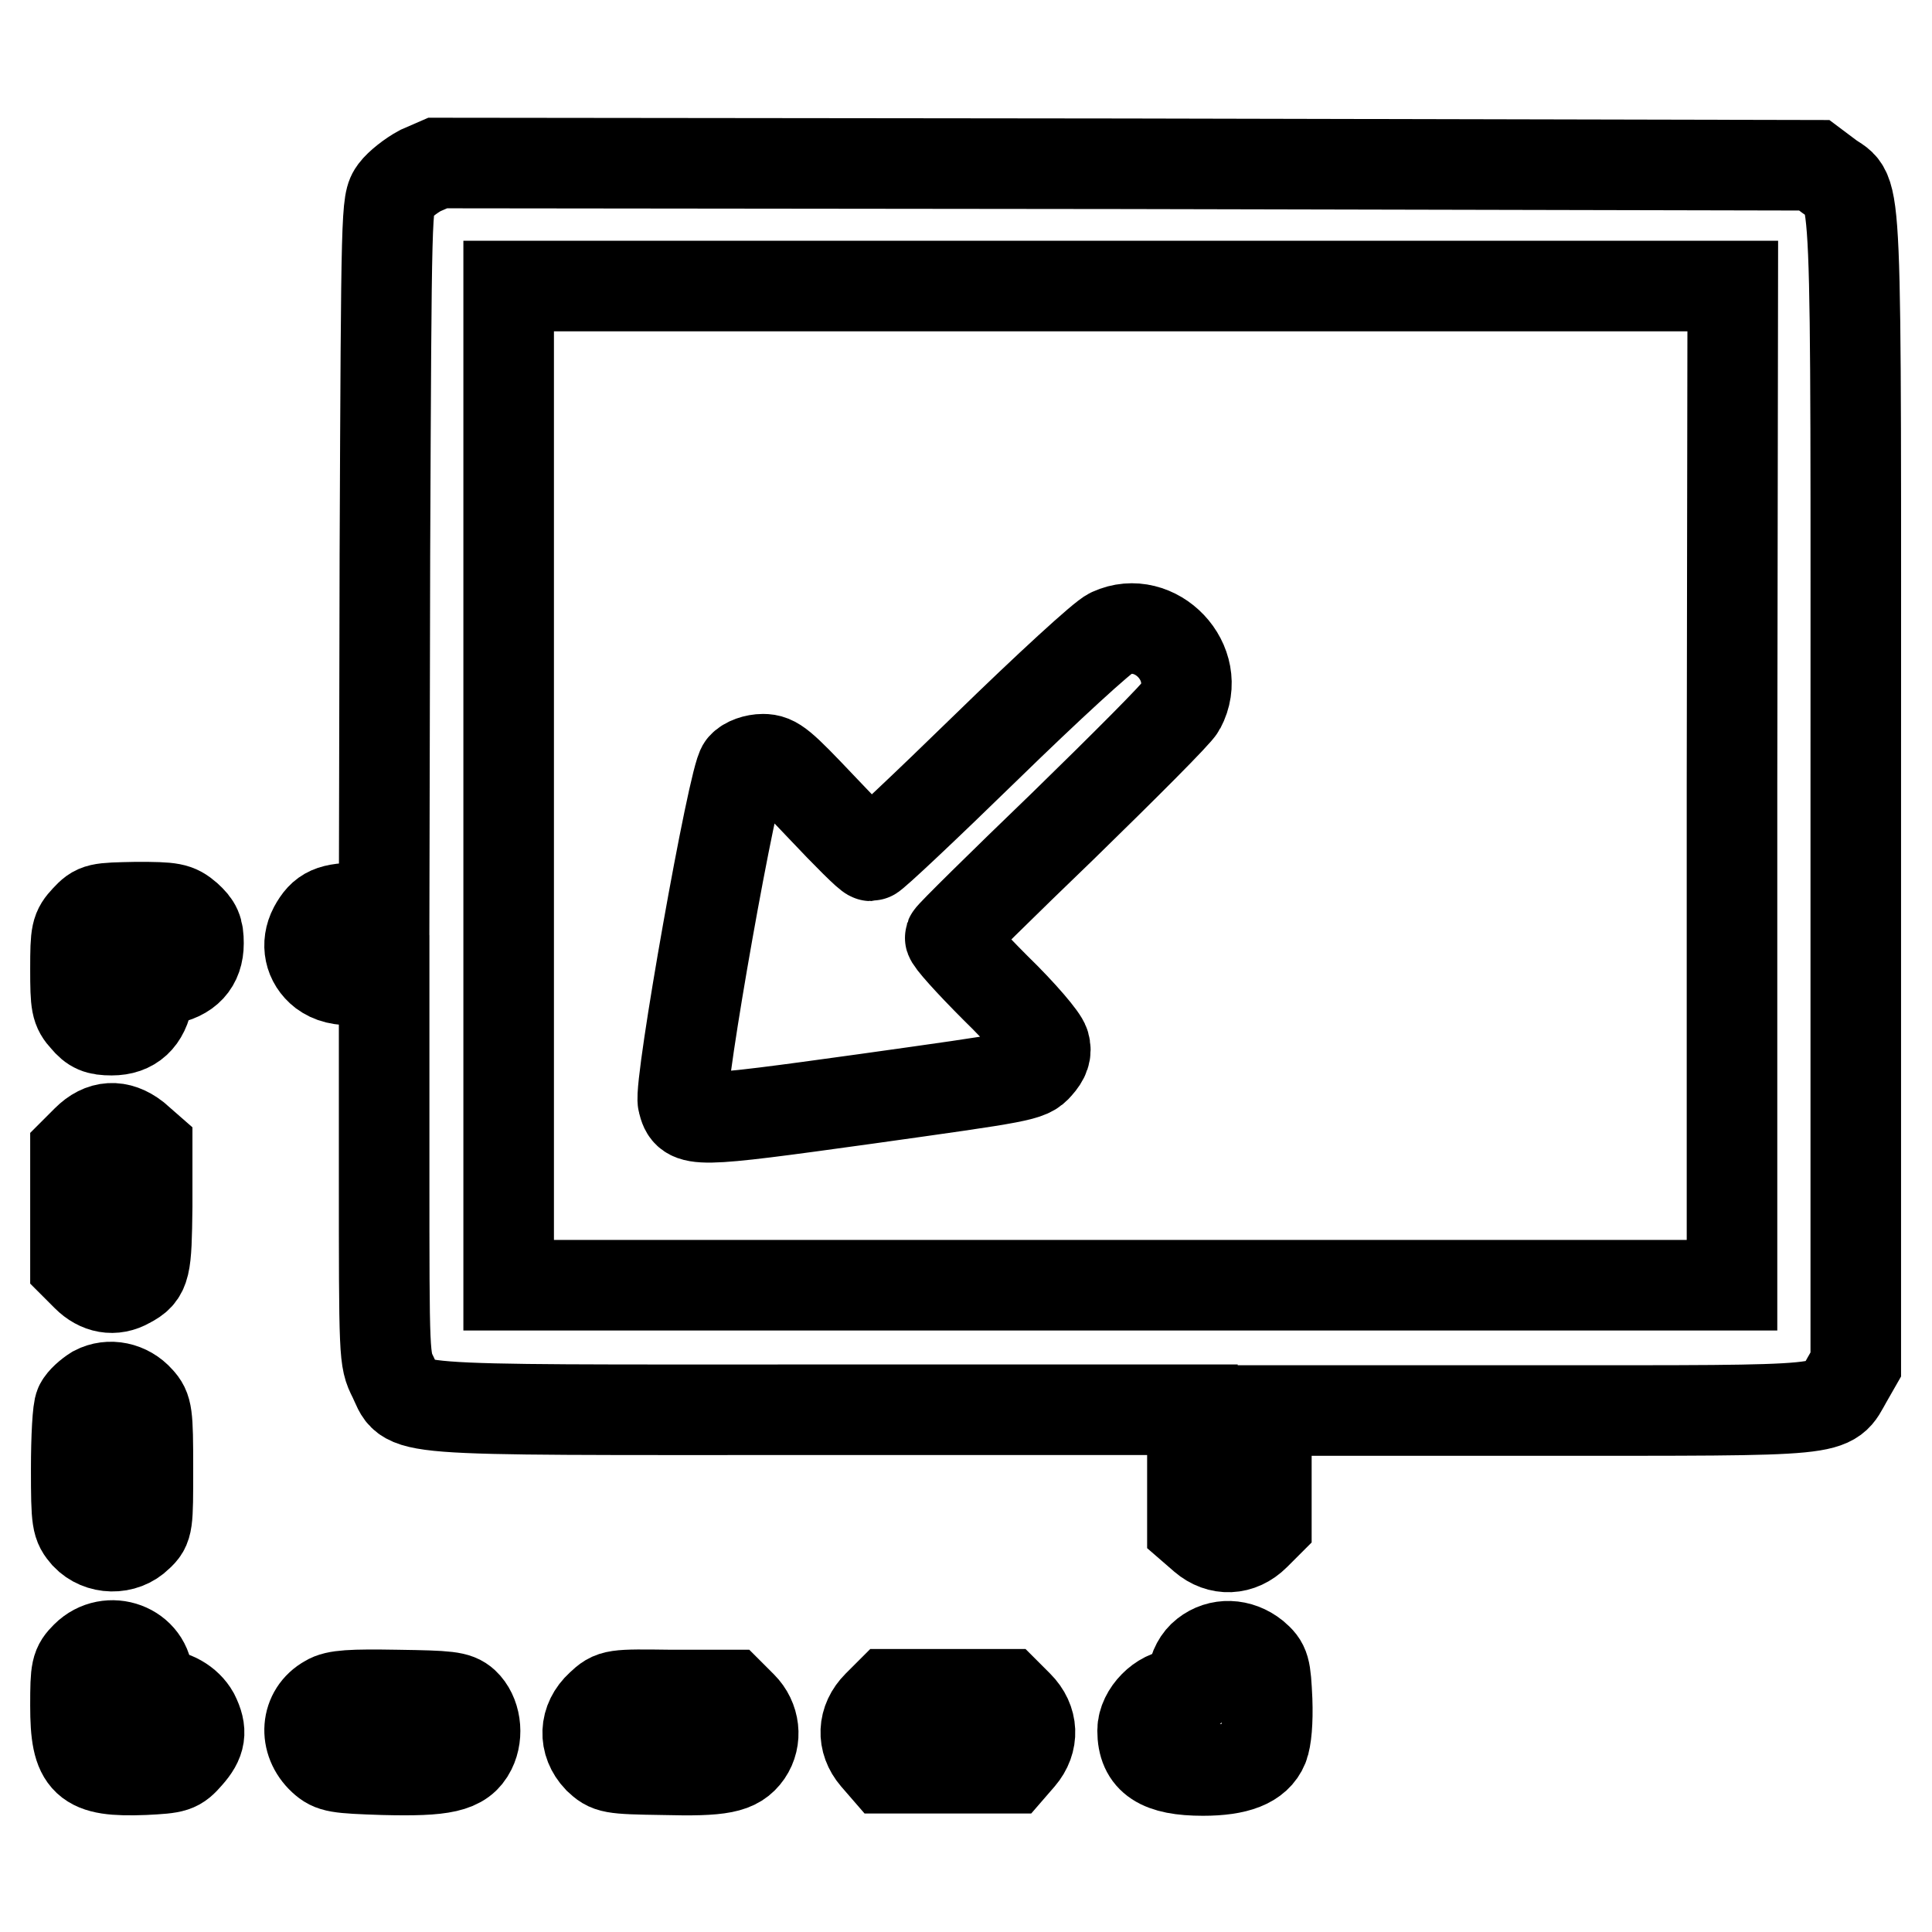
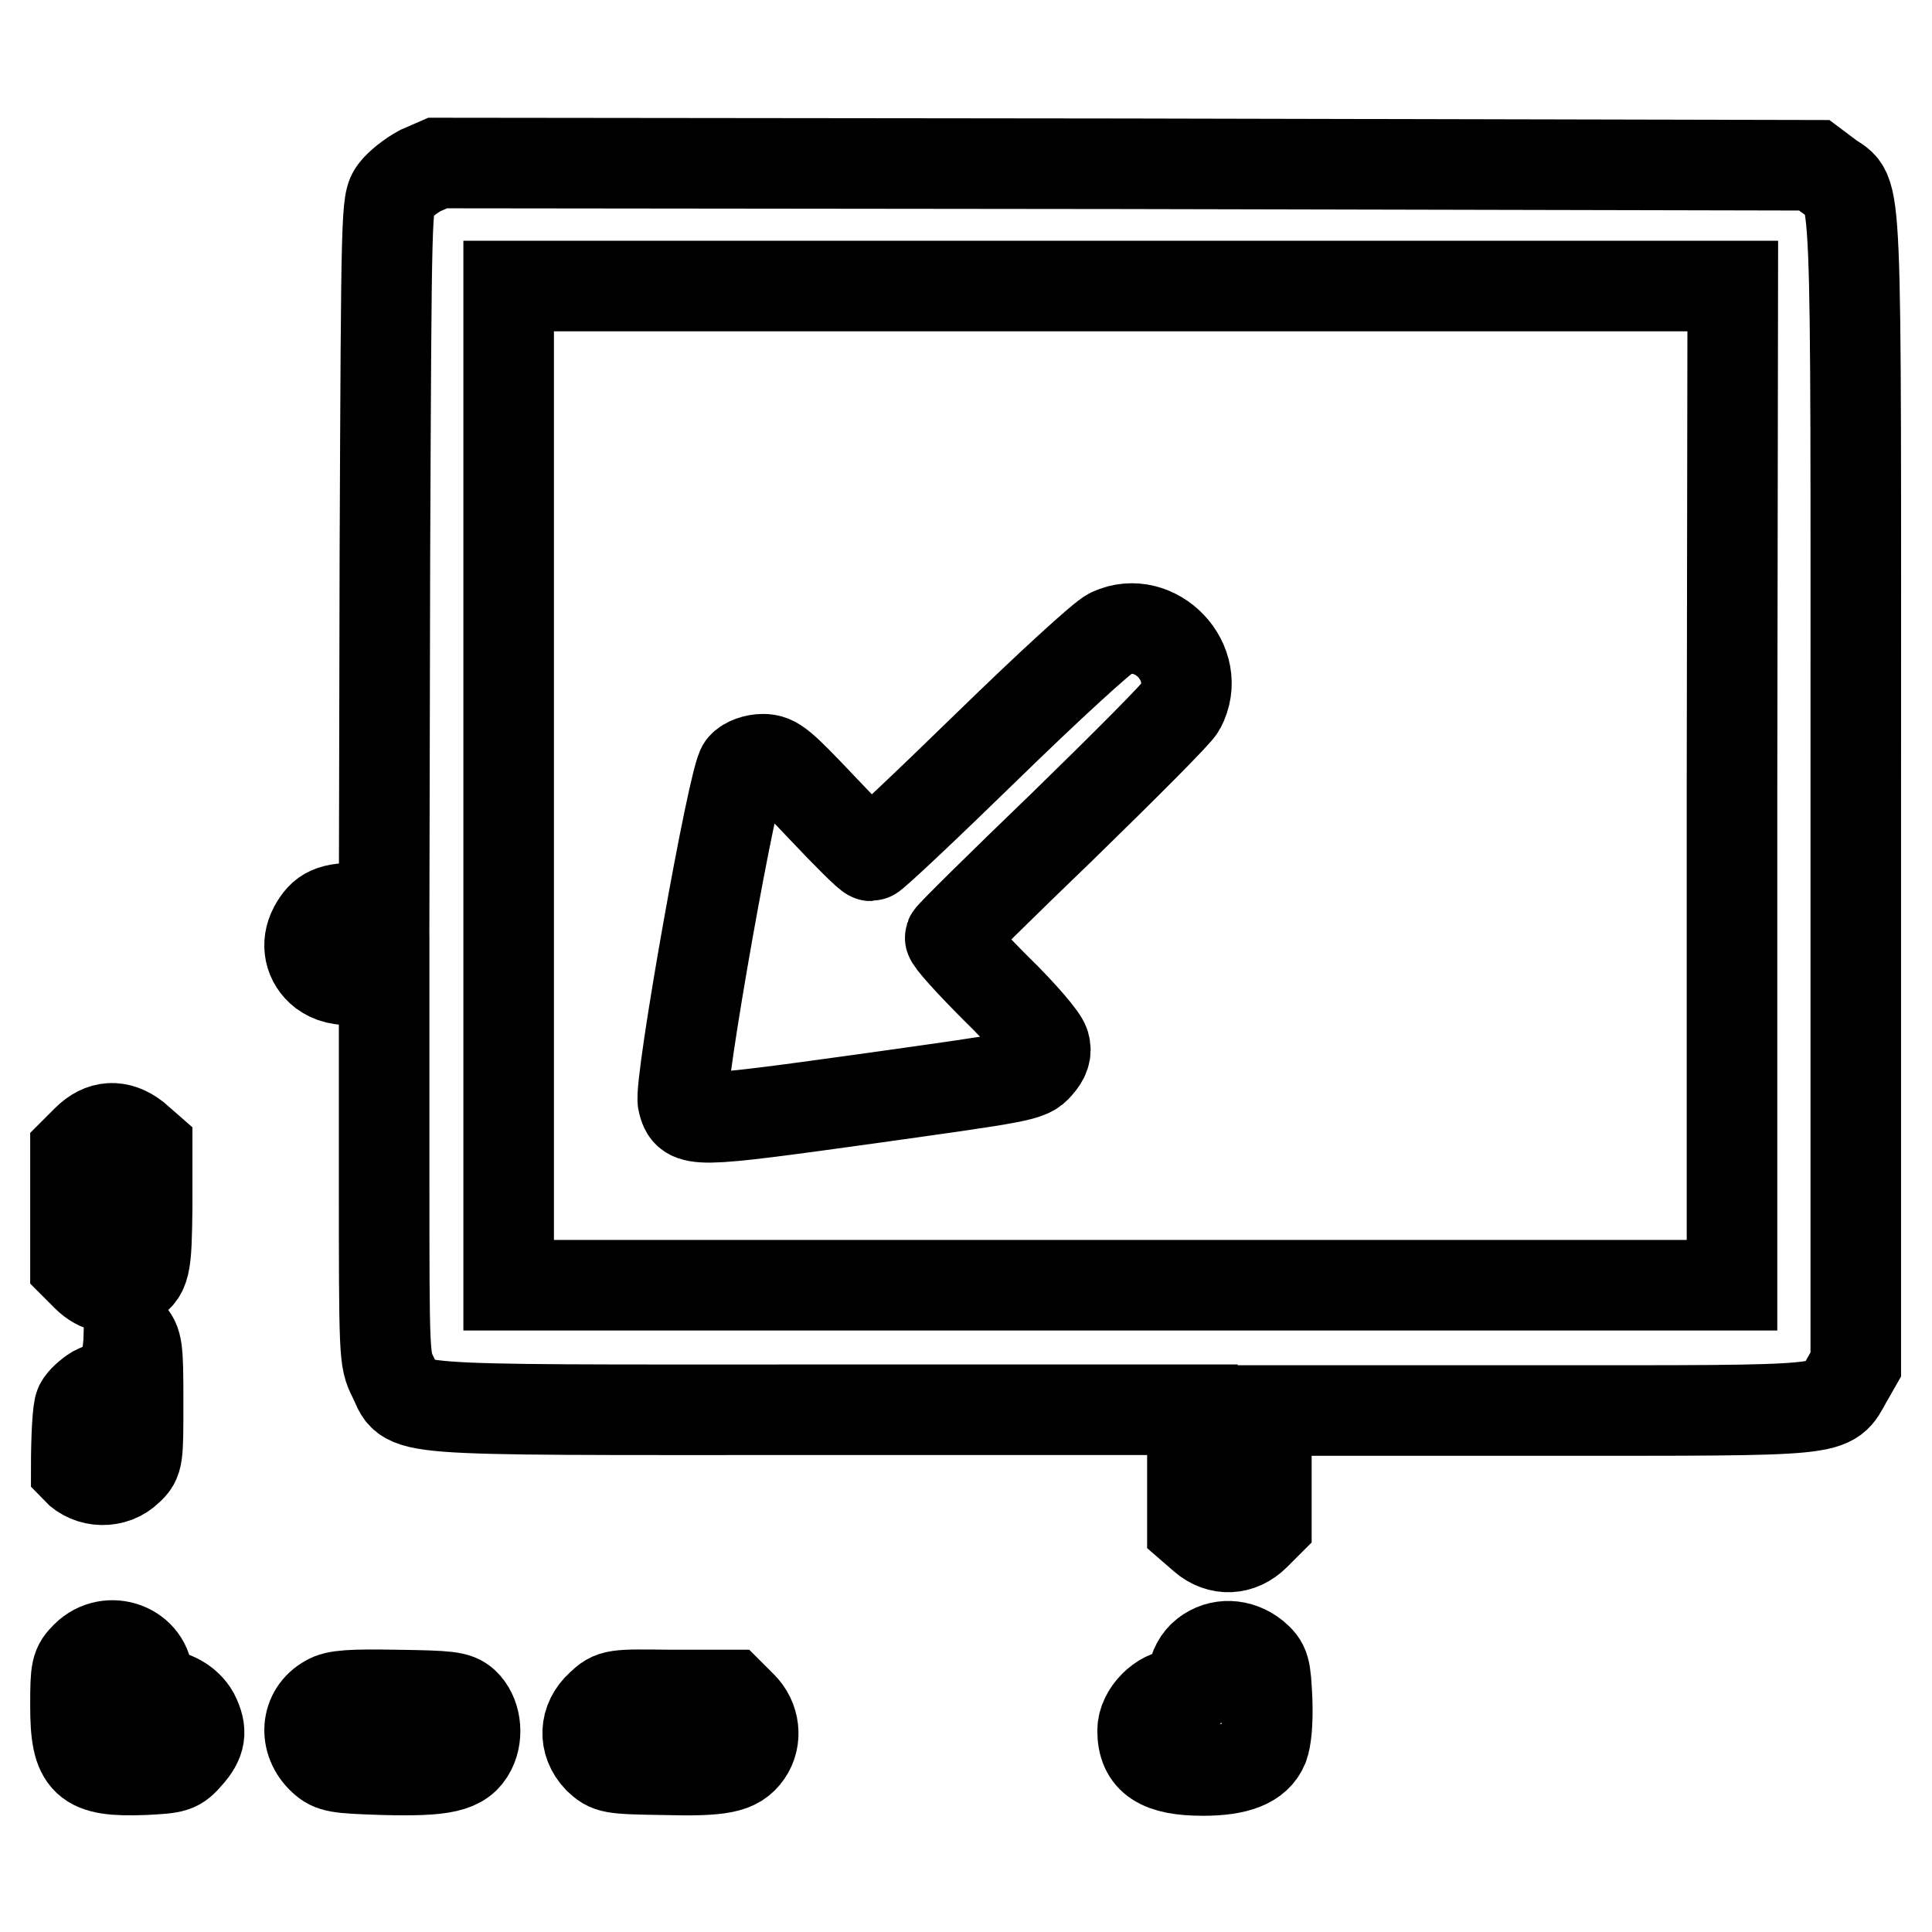
<svg xmlns="http://www.w3.org/2000/svg" version="1.1" x="0px" y="0px" viewBox="0 0 256 256" enable-background="new 0 0 256 256" xml:space="preserve">
  <g>
    <g>
      <g>
        <path stroke-width="12" fill-opacity="0" stroke="#000000" d="M55.7,22.6c-1.3,0.7-2.8,1.9-3.4,2.7c-1.1,1.5-1.1,2-1.3,48.3l-0.1,46.7h-3.2c-3.8,0-4.9,0.5-6.1,2.7c-1.1,2.1-0.6,4.4,1.2,5.8c1.1,0.8,2.2,1.1,4.7,1.1h3.4V155c0,25,0,25.1,1.2,27.5c2.3,4.6-1.8,4.3,55.4,4.3H158v7.8v7.8l1.5,1.3c2.1,1.8,4.8,1.7,6.8-0.3l1.5-1.5v-7.5v-7.5h36c40.6,0,38.5,0.2,40.9-4l1.2-2.1v-76.2c0-84.1,0.3-78.4-3.5-81.2l-2-1.5l-91.2-0.2l-91.2-0.1L55.7,22.6z M229.5,104.1v66.2h-81.1H67.4v-66.2V37.9h81.1h81.1L229.5,104.1L229.5,104.1z" />
        <path stroke-width="12" fill-opacity="0" stroke="#000000" d="M147.2,83.9c-1,0.4-8.5,7.3-16.5,15.1c-8.1,7.9-15,14.4-15.3,14.4s-3.2-2.9-6.5-6.4c-5.4-5.7-6.2-6.4-7.8-6.4c-1,0-2.2,0.4-2.7,1c-1.2,1.2-8.5,42.3-7.9,44.4c0.7,2.8,1.2,2.8,24.3-0.4c20.7-2.9,21.5-3,22.7-4.4c0.9-1,1.2-1.8,0.9-2.8c-0.2-0.8-3-4.1-6.5-7.5c-3.4-3.4-6.1-6.4-6-6.7c0.1-0.3,6.9-7,15-14.8c8.1-7.9,15.1-14.9,15.5-15.7C159.5,87.9,153.1,81.2,147.2,83.9z" />
-         <path stroke-width="12" fill-opacity="0" stroke="#000000" d="M11.4,121.8c-1.3,1.4-1.4,1.8-1.4,6.6c0,4.7,0.1,5.3,1.3,6.6c1,1.2,1.7,1.5,3.5,1.5c2.7,0,4.3-1.5,4.8-4.4c0.3-1.8,0.5-2,2.3-2.3c2.9-0.5,4.4-2.1,4.4-4.8c0-1.8-0.3-2.4-1.5-3.5c-1.4-1.2-2-1.3-6.7-1.3C13,120.3,12.8,120.3,11.4,121.8z" />
        <path stroke-width="12" fill-opacity="0" stroke="#000000" d="M11.5,151.1l-1.5,1.5v7.5v7.5l1.5,1.5c1.6,1.6,3.6,2,5.5,0.9c2.3-1.2,2.4-2,2.5-10.1v-7.8l-1.6-1.4C15.7,149,13.5,149.1,11.5,151.1z" />
-         <path stroke-width="12" fill-opacity="0" stroke="#000000" d="M12.6,184.3c-0.8,0.5-1.7,1.3-2,1.9c-0.3,0.5-0.5,4.3-0.5,8.4c0,7.1,0.1,7.4,1.3,8.8c1.8,1.9,5,2,6.9,0.1c1.3-1.2,1.3-1.5,1.3-9c0-7.2-0.1-7.8-1.2-9C16.9,183.8,14.5,183.3,12.6,184.3z" />
+         <path stroke-width="12" fill-opacity="0" stroke="#000000" d="M12.6,184.3c-0.8,0.5-1.7,1.3-2,1.9c-0.3,0.5-0.5,4.3-0.5,8.4c1.8,1.9,5,2,6.9,0.1c1.3-1.2,1.3-1.5,1.3-9c0-7.2-0.1-7.8-1.2-9C16.9,183.8,14.5,183.3,12.6,184.3z" />
        <path stroke-width="12" fill-opacity="0" stroke="#000000" d="M11.4,219.5c-1.3,1.3-1.4,1.7-1.4,6.5c0,7.6,1.3,8.8,9.1,8.5c4.1-0.2,4.4-0.3,5.8-1.9c1.7-1.9,1.9-3.2,0.8-5.4c-0.9-1.6-2.8-2.7-4.8-2.7c-1.2,0-1.3-0.2-1.3-1.9C19.6,218.4,14.4,216.5,11.4,219.5z" />
        <path stroke-width="12" fill-opacity="0" stroke="#000000" d="M159.7,219.2c-0.9,0.7-1.5,1.8-1.7,3.2c-0.3,1.9-0.5,2.1-1.9,2.1c-2.2,0-4.7,2.5-4.7,4.8c0,3.8,2.3,5.3,8,5.3c4.5,0,7.1-1,8-3.2c0.4-1,0.6-3.3,0.5-6.1c-0.2-4.3-0.3-4.7-1.7-5.9C164.2,217.8,161.6,217.7,159.7,219.2z" />
        <path stroke-width="12" fill-opacity="0" stroke="#000000" d="M43.4,225.3c-2.9,1.6-3.2,5.4-0.6,7.8c1.2,1.1,1.9,1.2,8,1.4c8,0.2,10.4-0.3,11.6-2.7c1-2,0.6-4.7-0.9-6.1c-1-0.9-2.1-1-8.9-1.1C46.6,224.5,44.5,224.6,43.4,225.3z" />
        <path stroke-width="12" fill-opacity="0" stroke="#000000" d="M79.6,226c-2.2,2-2.3,4.9-0.3,7c1.4,1.3,1.6,1.4,8.6,1.5c7.7,0.2,9.7-0.2,11.1-2.2c1.3-1.9,1-4.5-0.7-6.2l-1.5-1.5H89C81.3,224.5,81.2,224.5,79.6,226z" />
-         <path stroke-width="12" fill-opacity="0" stroke="#000000" d="M116.3,226c-2,2-2.1,4.7-0.3,6.8l1.3,1.5h8.3h8.3l1.3-1.5c1.8-2.1,1.7-4.8-0.3-6.8l-1.5-1.5h-7.8h-7.8L116.3,226z" />
      </g>
    </g>
  </g>
</svg>